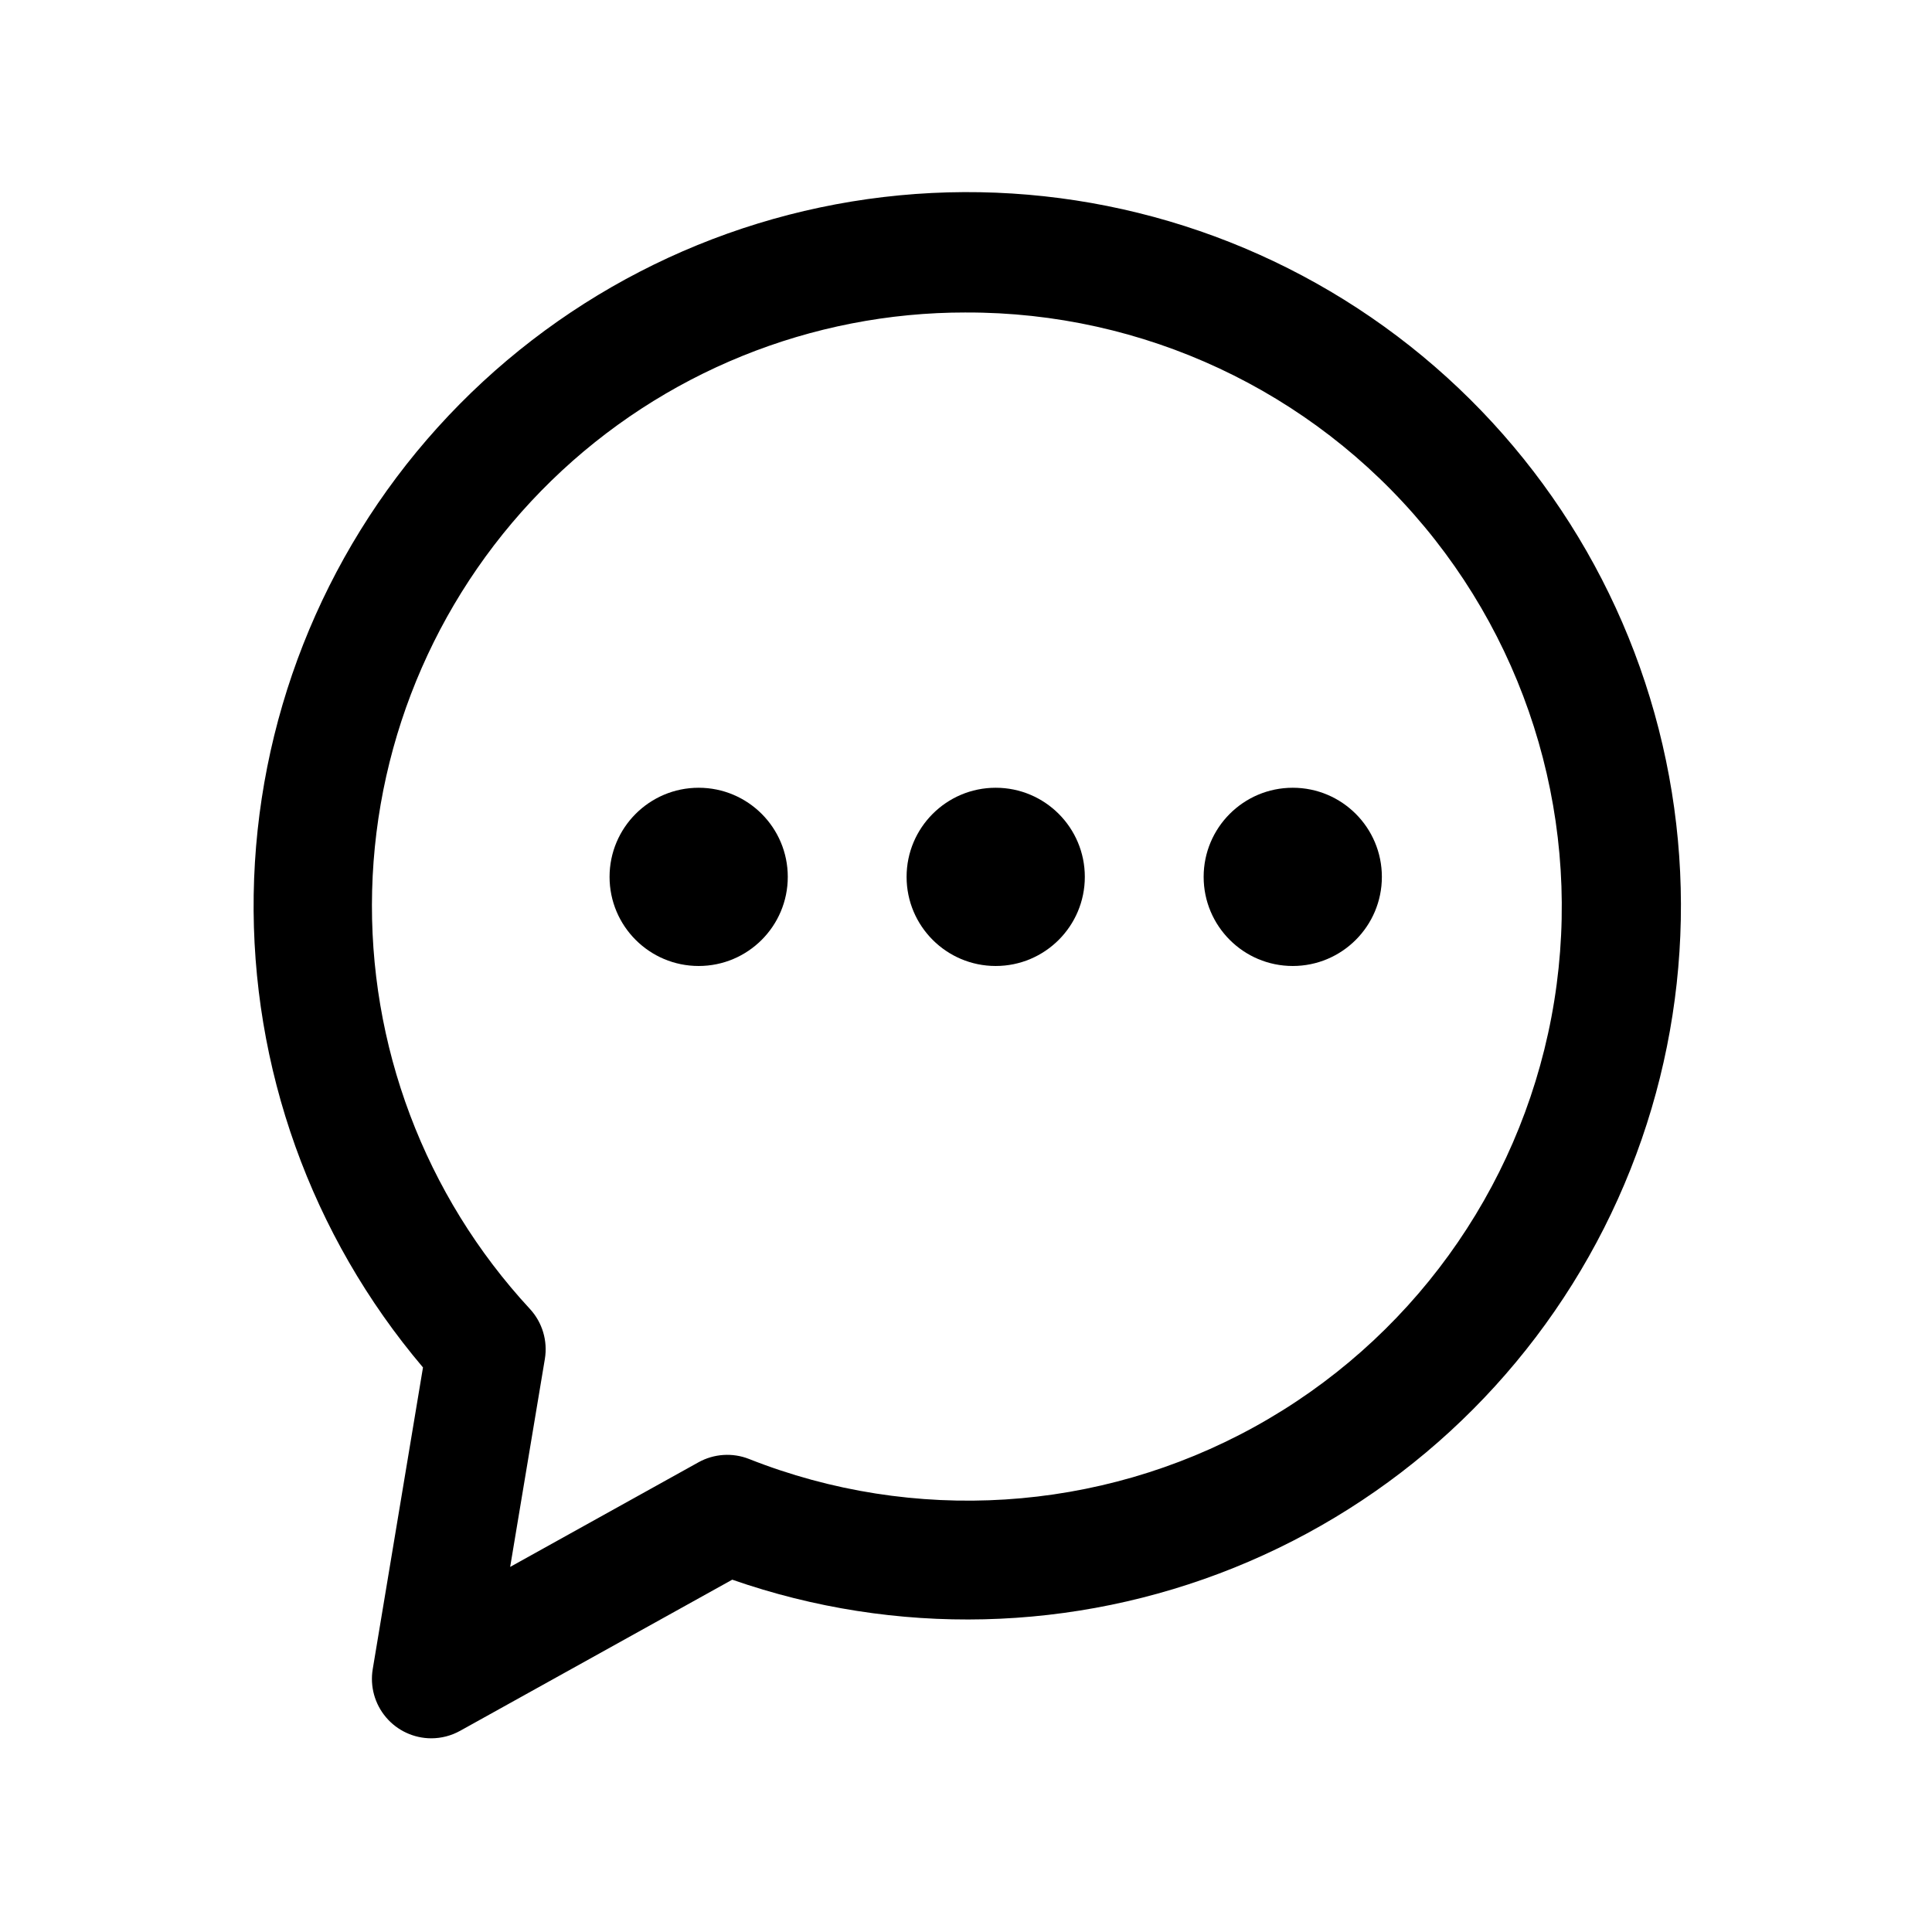
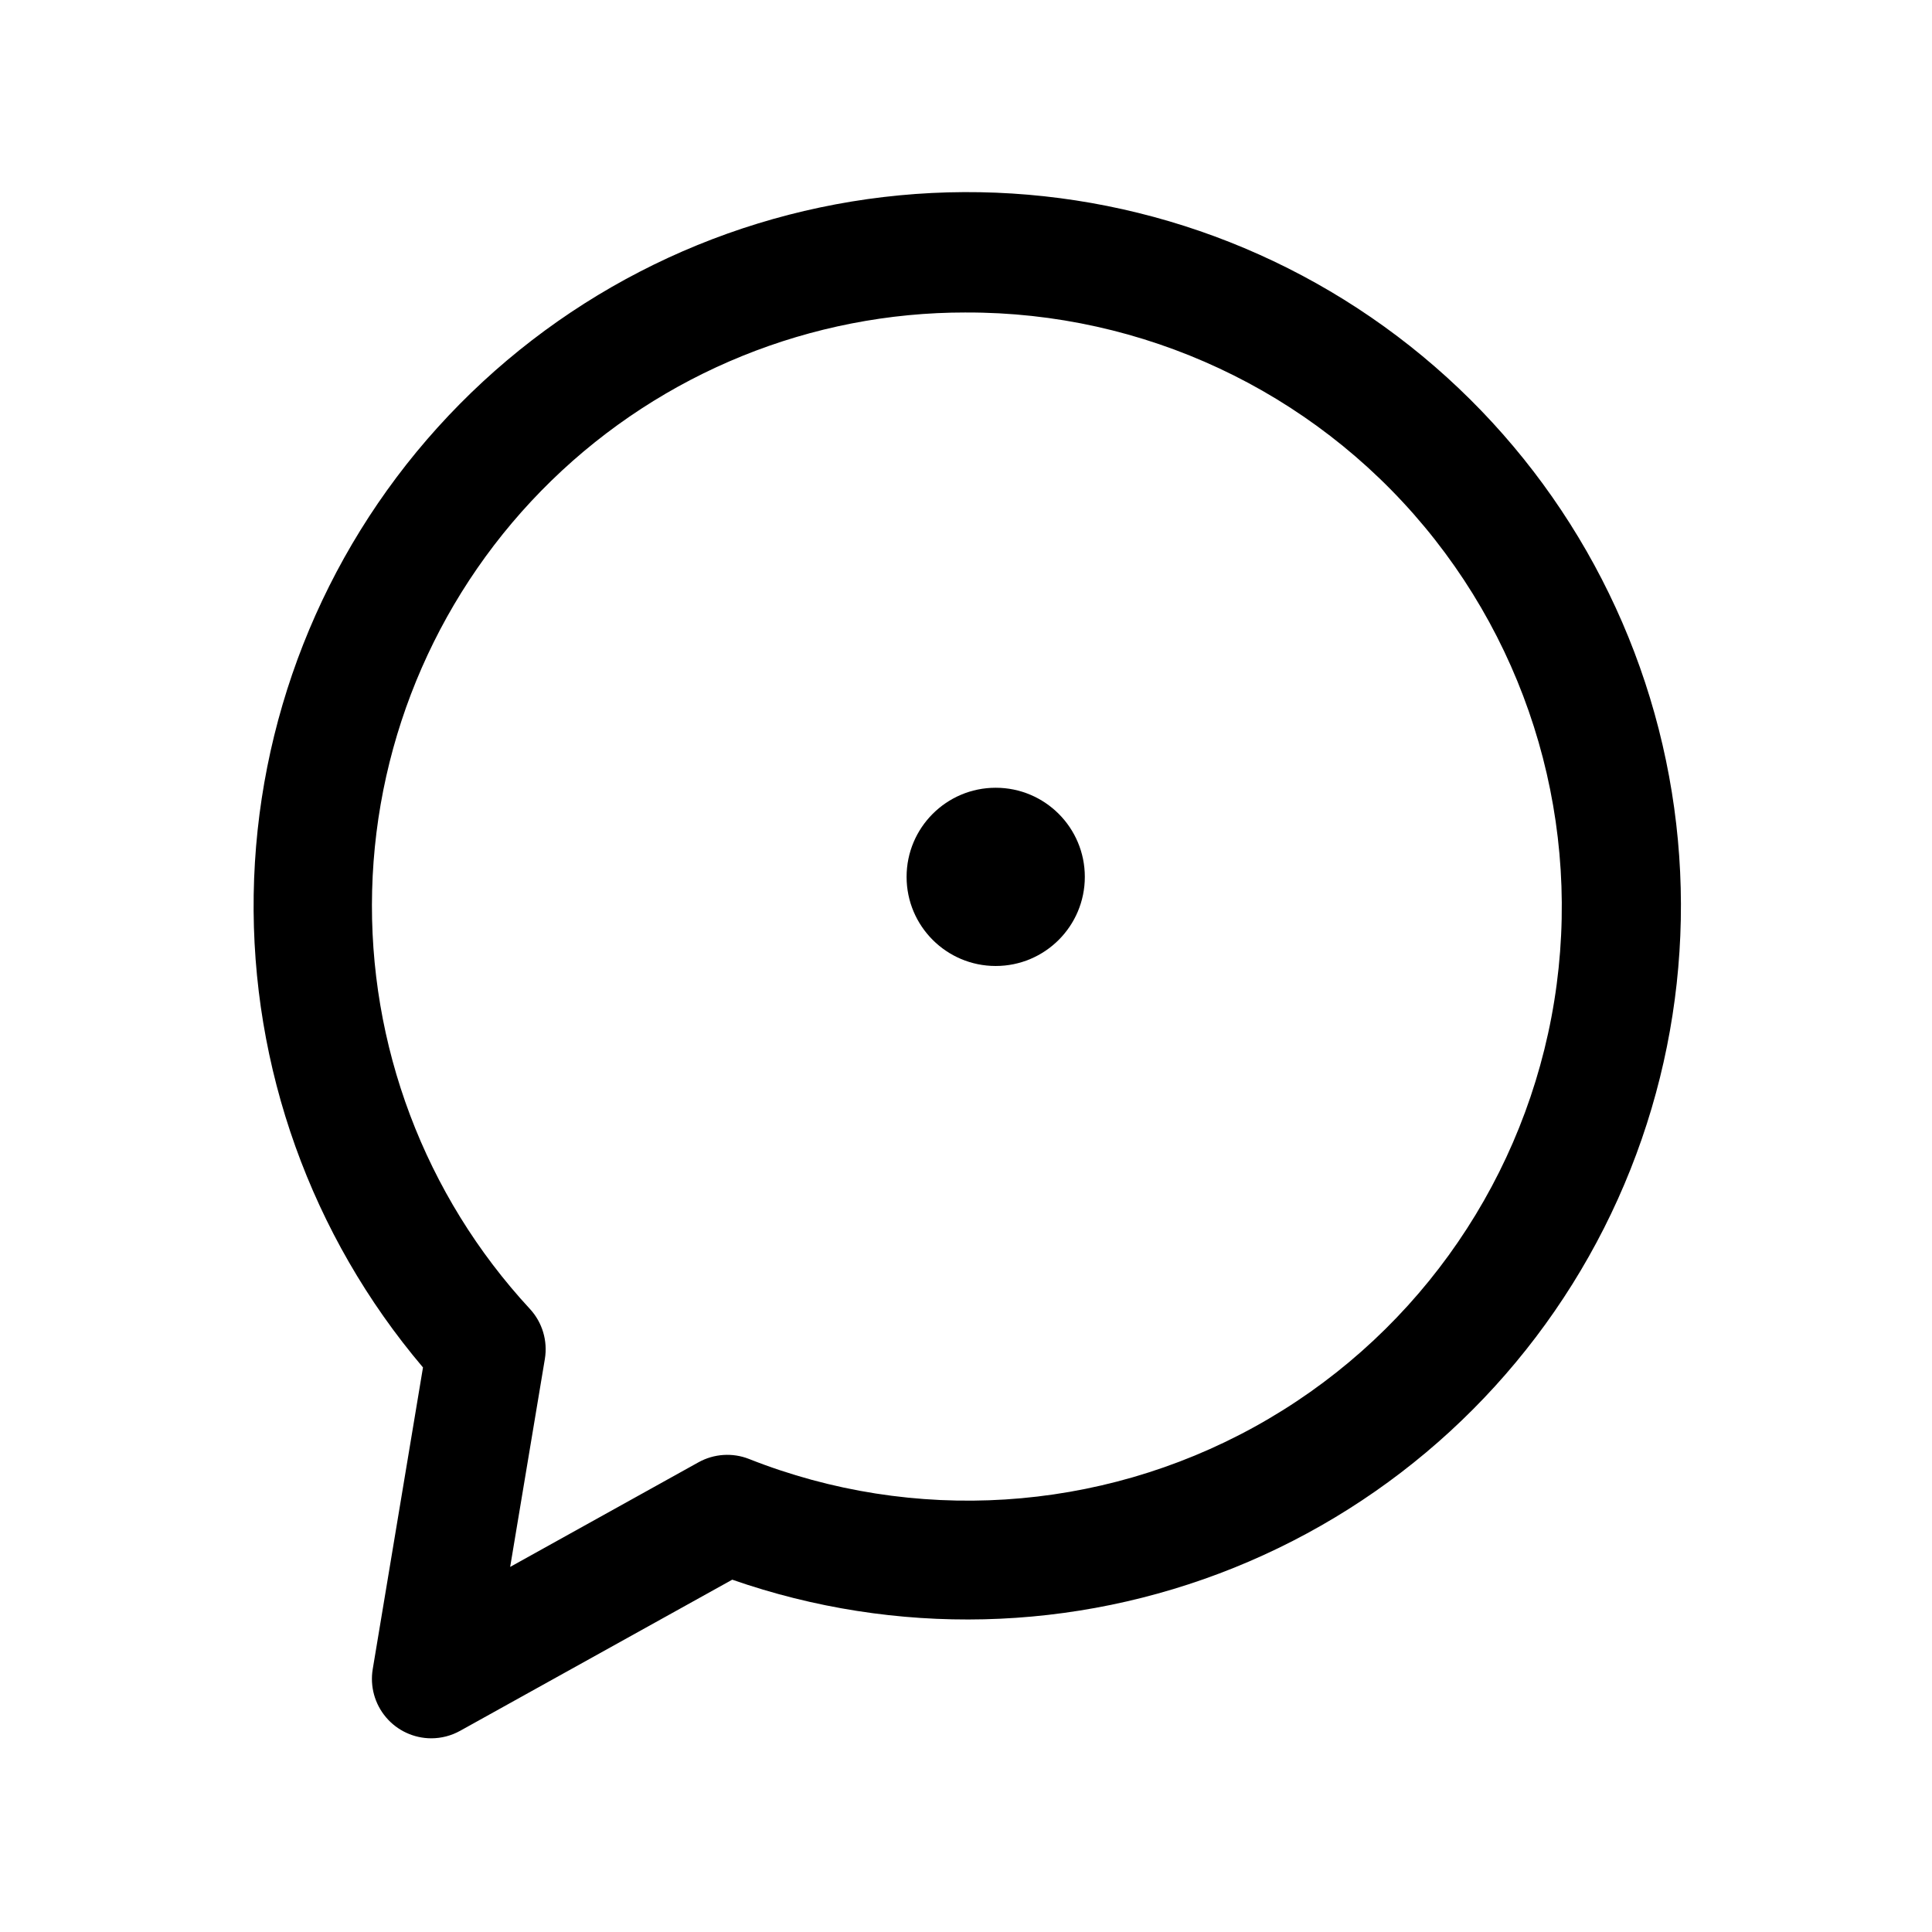
<svg xmlns="http://www.w3.org/2000/svg" fill="#000000" width="800px" height="800px" version="1.1" viewBox="144 144 512 512">
  <g>
-     <path d="m258.3 604.67c-4.625-0.004-9.016-2.039-12.004-5.57-2.992-3.527-4.277-8.195-3.519-12.758l13.32-79.965v0.004c-29.637-34.945-45.578-79.457-44.867-125.27 0.715-45.812 18.031-89.812 48.738-123.82 30.707-34.008 72.711-55.711 118.21-61.078s91.406 5.965 129.18 31.891c37.777 25.93 64.859 64.688 76.211 109.08 11.352 44.387 6.207 91.391-14.484 132.27-20.691 40.879-55.516 72.859-98.008 89.996-42.492 17.141-89.762 18.27-133.02 3.18l-72.125 40.055c-2.336 1.297-4.965 1.98-7.637 1.984zm141.7-377.86c-41.027-0.051-80.449 15.934-109.85 44.543-29.406 28.613-46.461 67.582-47.531 108.59-1.07 41.012 13.934 80.82 41.805 110.93 3.301 3.57 4.766 8.473 3.969 13.27l-9.195 55.105 49.91-27.727h-0.004c4.113-2.277 9.027-2.602 13.398-0.879 43.664 17.281 92.766 14.172 133.9-8.484 41.133-22.652 70.008-62.488 78.742-108.63 8.73-46.141-3.59-93.773-33.605-129.89-30.012-36.121-74.578-56.957-121.54-56.824z" />
+     <path d="m258.3 604.67c-4.625-0.004-9.016-2.039-12.004-5.57-2.992-3.527-4.277-8.195-3.519-12.758l13.32-79.965v0.004c-29.637-34.945-45.578-79.457-44.867-125.27 0.715-45.812 18.031-89.812 48.738-123.82 30.707-34.008 72.711-55.711 118.21-61.078s91.406 5.965 129.18 31.891c37.777 25.93 64.859 64.688 76.211 109.08 11.352 44.387 6.207 91.391-14.484 132.27-20.691 40.879-55.516 72.859-98.008 89.996-42.492 17.141-89.762 18.27-133.02 3.18l-72.125 40.055c-2.336 1.297-4.965 1.98-7.637 1.984zm141.7-377.86c-41.027-0.051-80.449 15.934-109.85 44.543-29.406 28.613-46.461 67.582-47.531 108.59-1.07 41.012 13.934 80.82 41.805 110.93 3.301 3.57 4.766 8.473 3.969 13.27l-9.195 55.105 49.91-27.727c4.113-2.277 9.027-2.602 13.398-0.879 43.664 17.281 92.766 14.172 133.9-8.484 41.133-22.652 70.008-62.488 78.742-108.63 8.73-46.141-3.59-93.773-33.605-129.89-30.012-36.121-74.578-56.957-121.54-56.824z" />
    <path d="m431.49 376.38c0 13.043-10.574 23.617-23.617 23.617-13.043 0-23.617-10.574-23.617-23.617 0-13.043 10.574-23.617 23.617-23.617 13.043 0 23.617 10.574 23.617 23.617" />
-     <path d="m510.21 376.38c0 13.043-10.574 23.617-23.617 23.617-13.043 0-23.613-10.574-23.613-23.617 0-13.043 10.57-23.617 23.613-23.617 13.043 0 23.617 10.574 23.617 23.617" />
-     <path d="m352.77 376.38c0 13.043-10.574 23.617-23.617 23.617-13.039 0-23.613-10.574-23.613-23.617 0-13.043 10.574-23.617 23.613-23.617 13.043 0 23.617 10.574 23.617 23.617" />
  </g>
</svg>